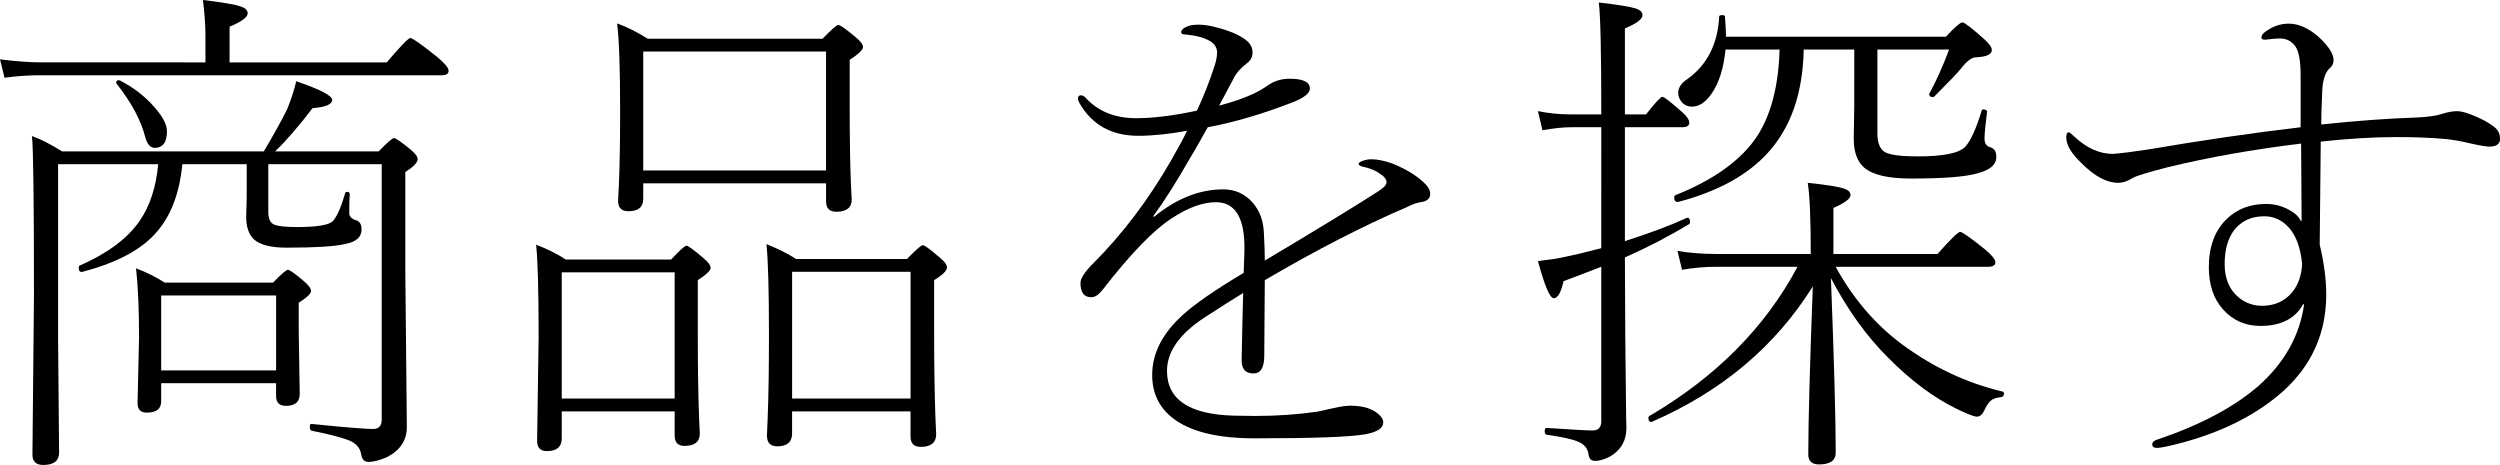
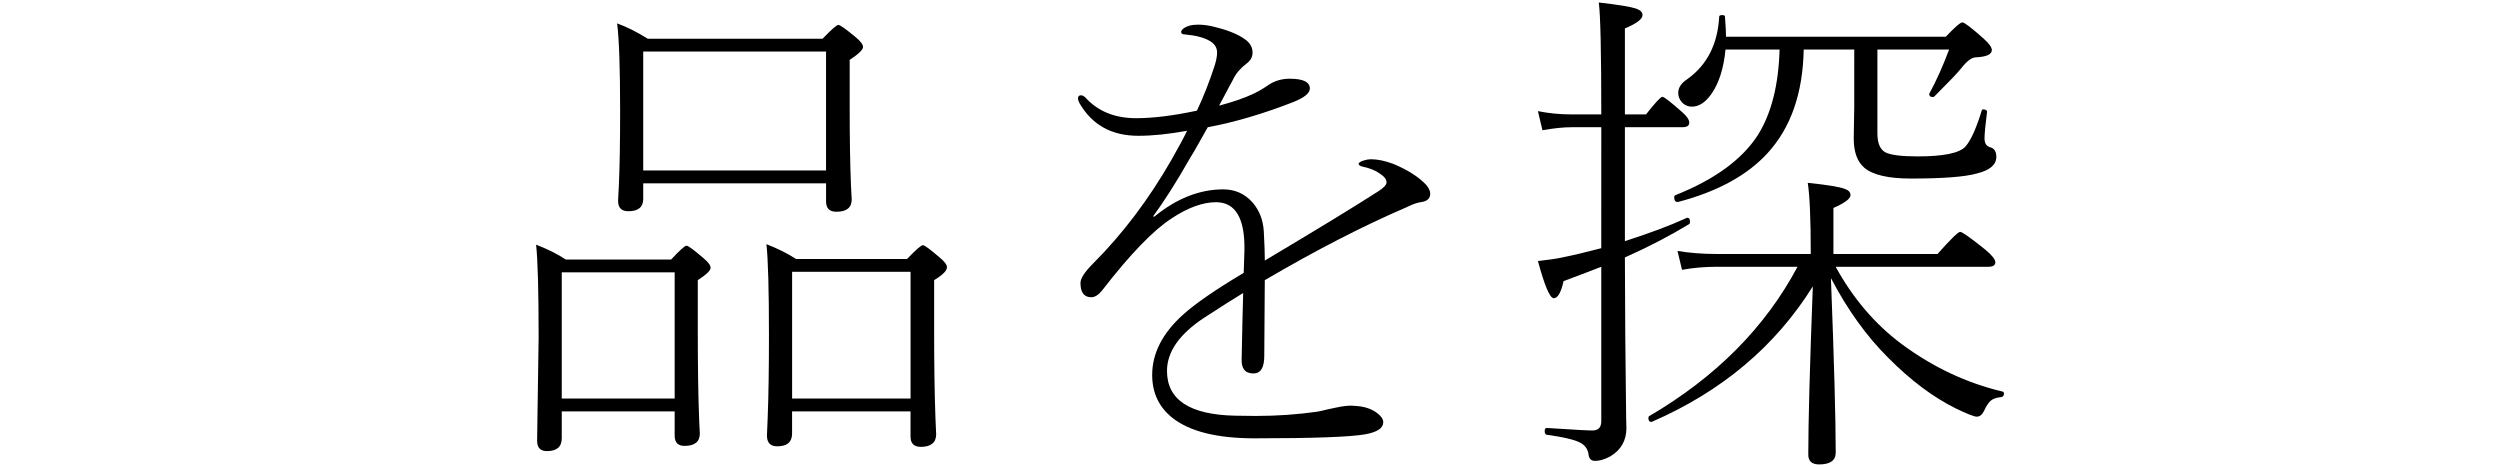
<svg xmlns="http://www.w3.org/2000/svg" version="1.1" id="レイヤー_1" x="0px" y="0px" width="97.089px" height="18.056px" viewBox="0 0 97.089 18.056" enable-background="new 0 0 97.089 18.056" xml:space="preserve">
  <g>
-     <path d="M7.979,2.422V1.377c0-0.384-0.033-0.843-0.098-1.377c0.768,0.091,1.26,0.176,1.475,0.254   C9.531,0.313,9.619,0.4,9.619,0.518c0,0.15-0.234,0.322-0.703,0.518v1.387h6.104c0.534-0.631,0.84-0.947,0.918-0.947   s0.42,0.241,1.025,0.723c0.306,0.254,0.459,0.436,0.459,0.547c0,0.117-0.088,0.176-0.264,0.176H1.582   c-0.482,0-0.951,0.033-1.406,0.098L0,2.305c0.625,0.078,1.152,0.117,1.582,0.117H7.979z M6.143,6.377H2.256v6.767l0.039,4.434   c0,0.319-0.205,0.479-0.615,0.479c-0.28,0-0.42-0.133-0.42-0.4l0.059-6.182c0-3.678-0.026-5.742-0.078-6.191   C1.572,5.4,1.963,5.599,2.412,5.879h7.832c0.41-0.69,0.716-1.244,0.918-1.66c0.163-0.417,0.277-0.771,0.342-1.064   c0.931,0.319,1.396,0.56,1.396,0.723c0,0.176-0.254,0.283-0.762,0.322c-0.541,0.709-1.025,1.27-1.455,1.68h4.023   c0.332-0.345,0.531-0.518,0.596-0.518s0.277,0.146,0.635,0.439c0.189,0.156,0.283,0.283,0.283,0.381c0,0.13-0.16,0.296-0.479,0.498   v3.916l0.059,5.986c0,0.508-0.25,0.896-0.752,1.162c-0.299,0.131-0.547,0.195-0.742,0.195c-0.156,0-0.25-0.101-0.283-0.303   c-0.033-0.221-0.169-0.391-0.41-0.508c-0.26-0.117-0.762-0.25-1.504-0.4c-0.052-0.013-0.078-0.062-0.078-0.146   c0-0.091,0.026-0.13,0.078-0.117c1.295,0.131,2.086,0.195,2.373,0.195c0.228,0,0.342-0.12,0.342-0.361V6.377H10.42v1.855   c0,0.26,0.075,0.423,0.225,0.488c0.143,0.065,0.443,0.098,0.898,0.098c0.788,0,1.253-0.082,1.396-0.244   c0.163-0.195,0.319-0.557,0.469-1.084c0.006-0.026,0.029-0.039,0.068-0.039c0.072,0,0.107,0.029,0.107,0.088   c-0.013,0.156-0.02,0.404-0.02,0.742c0,0.124,0.088,0.215,0.264,0.273c0.143,0.039,0.215,0.16,0.215,0.361   c0,0.299-0.221,0.488-0.664,0.566c-0.397,0.092-1.149,0.137-2.256,0.137c-0.599,0-1.019-0.107-1.26-0.322   C9.662,9.108,9.561,8.815,9.561,8.418l0.02-0.762V6.377h-2.5C6.963,7.621,6.563,8.571,5.879,9.229   c-0.592,0.573-1.484,1.015-2.676,1.328c-0.098,0.02-0.146-0.035-0.146-0.166c0-0.039,0.013-0.064,0.039-0.078   C4.17,9.843,4.945,9.268,5.42,8.584C5.824,7.998,6.064,7.262,6.143,6.377z M6.006,5.742c-0.163,0-0.283-0.133-0.361-0.4   c-0.163-0.658-0.537-1.357-1.123-2.1c-0.006-0.006-0.01-0.016-0.01-0.029c0-0.065,0.036-0.098,0.107-0.098   c0.013,0,0.026,0.003,0.039,0.01C5.179,3.392,5.625,3.737,5.996,4.16c0.326,0.371,0.488,0.684,0.488,0.938   C6.484,5.527,6.325,5.742,6.006,5.742z M10.723,14.882H6.26v0.703c0,0.293-0.186,0.439-0.557,0.439   c-0.241,0-0.361-0.12-0.361-0.361L5.4,13.105c0-1.087-0.039-1.982-0.117-2.686c0.423,0.163,0.794,0.349,1.113,0.557h4.209   c0.319-0.332,0.511-0.498,0.576-0.498s0.264,0.141,0.596,0.42c0.202,0.17,0.303,0.303,0.303,0.4c0,0.104-0.16,0.258-0.479,0.459   v1.084l0.039,2.461c0,0.307-0.179,0.459-0.537,0.459c-0.254,0-0.381-0.127-0.381-0.381V14.882z M6.26,14.384h4.463v-2.91H6.26   V14.384z" />
    <path d="M26.201,15.976h-4.385v1.045c0,0.332-0.192,0.498-0.576,0.498c-0.254,0-0.381-0.133-0.381-0.4l0.059-4.023   c0-1.797-0.033-2.994-0.098-3.594c0.443,0.17,0.827,0.361,1.152,0.576h4.092c0.332-0.357,0.531-0.537,0.596-0.537   s0.283,0.16,0.654,0.479c0.189,0.156,0.283,0.283,0.283,0.381c0,0.104-0.166,0.264-0.498,0.479v1.963   c0,1.348,0.016,2.461,0.049,3.34c0.006,0.117,0.013,0.271,0.02,0.459c0.006,0.104,0.01,0.17,0.01,0.195   c0,0.319-0.199,0.479-0.596,0.479c-0.254,0-0.381-0.133-0.381-0.4V15.976z M21.816,15.478h4.385v-4.902h-4.385V15.478z    M32.08,7.119h-7.1v0.605c0,0.319-0.192,0.479-0.576,0.479c-0.267,0-0.4-0.133-0.4-0.4c0-0.033,0.003-0.107,0.01-0.225   c0.006-0.156,0.013-0.283,0.02-0.381c0.033-0.736,0.049-1.699,0.049-2.891c0-1.654-0.039-2.787-0.117-3.398   c0.365,0.13,0.762,0.329,1.191,0.596h6.787c0.345-0.358,0.55-0.537,0.615-0.537s0.29,0.16,0.674,0.479   c0.189,0.156,0.283,0.283,0.283,0.381c0,0.104-0.172,0.27-0.518,0.498v1.816c0,1.23,0.016,2.24,0.049,3.027   c0.006,0.104,0.013,0.241,0.02,0.41c0.006,0.084,0.01,0.14,0.01,0.166c0,0.319-0.199,0.479-0.596,0.479c-0.267,0-0.4-0.133-0.4-0.4   V7.119z M24.98,6.621h7.1V2.002h-7.1V6.621z M35.361,15.976h-4.6v0.859c0,0.332-0.192,0.498-0.576,0.498   c-0.267,0-0.4-0.14-0.4-0.42l0.029-0.703c0.033-0.846,0.049-1.91,0.049-3.193c0-1.758-0.033-2.936-0.098-3.535   c0.436,0.17,0.82,0.361,1.152,0.576h4.307c0.345-0.357,0.55-0.537,0.615-0.537s0.283,0.16,0.654,0.479   c0.189,0.156,0.283,0.283,0.283,0.381c0,0.131-0.166,0.297-0.498,0.498v1.963c0,1.296,0.016,2.409,0.049,3.34   c0.006,0.137,0.013,0.297,0.02,0.479c0.006,0.104,0.01,0.17,0.01,0.195c0,0.332-0.199,0.498-0.596,0.498   c-0.267,0-0.4-0.133-0.4-0.4V15.976z M30.762,15.478h4.6v-4.922h-4.6V15.478z" />
    <path d="M46.904,4.941c-0.045,0.078-0.163,0.287-0.352,0.625c-0.13,0.234-0.241,0.423-0.332,0.566   c-0.521,0.918-1,1.673-1.436,2.266l0.039,0.02c0.866-0.709,1.761-1.064,2.686-1.064c0.456,0,0.836,0.172,1.143,0.518   c0.26,0.306,0.404,0.68,0.429,1.123c0.026,0.482,0.039,0.856,0.039,1.123c2.045-1.217,3.506-2.109,4.385-2.675   c0.229-0.143,0.342-0.264,0.342-0.361c0-0.117-0.088-0.231-0.264-0.342c-0.169-0.124-0.396-0.215-0.684-0.273   c-0.091-0.026-0.137-0.062-0.137-0.107c0-0.039,0.065-0.082,0.195-0.127c0.104-0.033,0.199-0.049,0.283-0.049   c0.254,0,0.541,0.059,0.859,0.176c0.566,0.234,0.996,0.508,1.289,0.82c0.104,0.124,0.156,0.238,0.156,0.342   c0,0.176-0.107,0.283-0.322,0.322c-0.169,0.02-0.361,0.084-0.576,0.195c-1.686,0.723-3.528,1.669-5.527,2.841l-0.02,2.939   c0,0.456-0.14,0.684-0.419,0.684c-0.326,0-0.479-0.191-0.459-0.576c0.02-1.067,0.039-1.917,0.059-2.549   c-0.345,0.209-0.843,0.524-1.494,0.947c-0.977,0.639-1.465,1.332-1.465,2.08c0,1.12,0.879,1.699,2.637,1.738   c0.287,0.007,0.557,0.01,0.811,0.01c0.82,0,1.618-0.055,2.392-0.166c0.111-0.02,0.241-0.049,0.391-0.088   c0.156-0.032,0.28-0.059,0.371-0.078c0.209-0.045,0.395-0.068,0.557-0.068c0.059,0,0.111,0.004,0.156,0.01   c0.346,0.02,0.625,0.111,0.84,0.273c0.163,0.124,0.244,0.244,0.244,0.361c0,0.229-0.234,0.385-0.703,0.469   c-0.586,0.104-2.018,0.156-4.296,0.156c-1.452,0-2.513-0.264-3.184-0.791c-0.527-0.416-0.791-0.973-0.791-1.67   c0-0.84,0.397-1.617,1.191-2.334c0.462-0.423,1.25-0.967,2.363-1.631l0.029-0.879c0.02-1.243-0.348-1.865-1.104-1.865   c-0.514,0-1.087,0.208-1.719,0.625c-0.716,0.462-1.618,1.396-2.705,2.802c-0.143,0.176-0.283,0.264-0.42,0.264   c-0.28,0-0.42-0.186-0.42-0.557c0-0.176,0.166-0.43,0.498-0.762c1.139-1.139,2.148-2.474,3.027-4.003   c0.293-0.514,0.498-0.895,0.615-1.143c-0.709,0.13-1.341,0.195-1.895,0.195c-1.035,0-1.797-0.423-2.285-1.27   c-0.039-0.084-0.059-0.14-0.059-0.166c0-0.091,0.039-0.137,0.117-0.137c0.052,0,0.107,0.026,0.166,0.078   C42.63,4.32,43.288,4.59,44.121,4.59c0.664,0,1.452-0.098,2.363-0.293c0.26-0.553,0.488-1.133,0.684-1.738   c0.065-0.202,0.098-0.375,0.098-0.518c0-0.182-0.088-0.329-0.264-0.439c-0.221-0.137-0.547-0.225-0.977-0.264   c-0.104,0-0.156-0.033-0.156-0.098c0-0.026,0.02-0.062,0.059-0.107c0.137-0.117,0.335-0.176,0.596-0.176   c0.221,0,0.449,0.033,0.684,0.098c0.501,0.124,0.885,0.283,1.152,0.479c0.189,0.137,0.283,0.306,0.283,0.508   c0,0.169-0.075,0.309-0.225,0.42c-0.234,0.176-0.407,0.375-0.518,0.596c-0.026,0.059-0.078,0.156-0.156,0.293   c-0.169,0.319-0.303,0.57-0.4,0.752c0.541-0.143,0.99-0.299,1.348-0.469c0.189-0.091,0.368-0.195,0.537-0.313   c0.248-0.176,0.534-0.264,0.859-0.264c0.521,0,0.781,0.127,0.781,0.381c0,0.176-0.208,0.348-0.625,0.518   C49.066,4.417,47.953,4.746,46.904,4.941z" />
    <path d="M62.187,4.941h-1.162c-0.313,0-0.687,0.039-1.123,0.117l-0.176-0.742c0.417,0.084,0.85,0.127,1.299,0.127h1.162   c0-2.428-0.032-3.877-0.098-4.346c0.742,0.084,1.225,0.163,1.445,0.234c0.17,0.059,0.254,0.143,0.254,0.254   c0,0.156-0.228,0.329-0.684,0.518v3.34h0.82c0.358-0.456,0.57-0.684,0.635-0.684c0.065,0,0.326,0.202,0.781,0.605   c0.176,0.156,0.264,0.29,0.264,0.4c0,0.117-0.088,0.176-0.264,0.176h-2.236v4.424c0.957-0.306,1.755-0.605,2.393-0.898   c0.007-0.006,0.017-0.01,0.029-0.01c0.072,0,0.107,0.055,0.107,0.166c0,0.039-0.01,0.065-0.029,0.078   c-0.774,0.469-1.607,0.902-2.5,1.298c0.007,2.331,0.02,4.108,0.039,5.332c0,0.131,0.004,0.437,0.01,0.918   c0.007,0.156,0.01,0.28,0.01,0.371c0,0.488-0.208,0.856-0.625,1.104c-0.215,0.117-0.413,0.176-0.596,0.176   c-0.156,0-0.24-0.094-0.254-0.283c-0.039-0.208-0.162-0.357-0.371-0.449c-0.221-0.104-0.638-0.198-1.25-0.283   c-0.052-0.013-0.078-0.059-0.078-0.137c0-0.084,0.026-0.127,0.078-0.127c0.313,0.02,0.736,0.046,1.27,0.078   c0.254,0.014,0.424,0.02,0.508,0.02c0.229,0,0.342-0.12,0.342-0.361v-5.996c-0.182,0.072-0.436,0.17-0.762,0.293   c-0.352,0.131-0.586,0.219-0.703,0.264c-0.098,0.443-0.225,0.664-0.381,0.664c-0.149,0-0.354-0.481-0.615-1.445   c0.417-0.045,0.729-0.091,0.938-0.137c0.449-0.091,0.957-0.211,1.523-0.361V4.941z M70.322,9.863c0-1.347-0.039-2.269-0.117-2.763   c0.749,0.078,1.228,0.156,1.436,0.234c0.15,0.052,0.225,0.133,0.225,0.244c0,0.137-0.221,0.303-0.664,0.498v1.787h4.043   c0.508-0.572,0.801-0.859,0.879-0.859s0.4,0.228,0.967,0.683c0.268,0.222,0.4,0.388,0.4,0.498c0,0.117-0.094,0.176-0.283,0.176   h-5.918c0.671,1.225,1.523,2.224,2.559,2.998c1.211,0.898,2.517,1.514,3.916,1.846c0.039,0.007,0.059,0.033,0.059,0.078   c0,0.078-0.032,0.124-0.098,0.137c-0.195,0.02-0.335,0.068-0.42,0.146c-0.084,0.072-0.172,0.209-0.264,0.41   c-0.071,0.137-0.162,0.205-0.273,0.205c-0.104,0-0.377-0.107-0.82-0.322c-0.879-0.436-1.751-1.09-2.617-1.963   c-0.84-0.833-1.582-1.865-2.227-3.096c0.124,3.217,0.186,5.476,0.186,6.777c0,0.307-0.215,0.459-0.645,0.459   c-0.279,0-0.42-0.127-0.42-0.381c0-1.256,0.059-3.434,0.176-6.533c-1.451,2.324-3.531,4.076-6.24,5.254   c-0.006,0.007-0.016,0.01-0.029,0.01c-0.078,0-0.117-0.052-0.117-0.156c0-0.032,0.01-0.055,0.029-0.068   c2.592-1.517,4.512-3.45,5.762-5.801H66.64c-0.442,0-0.882,0.039-1.318,0.117l-0.176-0.732c0.476,0.078,0.974,0.117,1.494,0.117   H70.322z M67.031,1.426h8.535c0.352-0.371,0.566-0.557,0.645-0.557s0.358,0.215,0.84,0.645c0.202,0.182,0.303,0.326,0.303,0.43   c0,0.169-0.208,0.264-0.625,0.283c-0.156,0-0.348,0.146-0.576,0.439c-0.123,0.156-0.465,0.514-1.025,1.074   c-0.02,0.02-0.042,0.029-0.068,0.029c-0.091,0-0.137-0.039-0.137-0.117c0-0.013,0.004-0.023,0.01-0.029   c0.261-0.475,0.515-1.042,0.762-1.699H72.91v3.252c0,0.384,0.104,0.631,0.313,0.742c0.209,0.104,0.625,0.156,1.25,0.156   c1.003,0,1.621-0.127,1.855-0.381c0.209-0.234,0.42-0.703,0.635-1.406c0.007-0.026,0.026-0.039,0.059-0.039   c0.026,0,0.049,0.003,0.068,0.01c0.059,0.02,0.085,0.049,0.078,0.088c-0.064,0.501-0.098,0.846-0.098,1.035   s0.078,0.303,0.234,0.342c0.15,0.045,0.225,0.169,0.225,0.371c0,0.306-0.254,0.521-0.762,0.645   c-0.462,0.13-1.314,0.195-2.559,0.195c-0.872,0-1.475-0.14-1.807-0.42c-0.273-0.234-0.41-0.612-0.41-1.133l0.02-1.24V1.924h-1.963   c-0.032,1.693-0.498,3.031-1.396,4.014c-0.787,0.866-1.946,1.5-3.477,1.904c-0.013,0-0.022,0-0.029,0   c-0.084,0-0.127-0.059-0.127-0.176c0-0.045,0.017-0.075,0.049-0.088c1.518-0.605,2.582-1.38,3.193-2.324   c0.527-0.833,0.811-1.943,0.85-3.33h-2.1c-0.071,0.723-0.25,1.292-0.537,1.709c-0.234,0.338-0.488,0.508-0.762,0.508   c-0.162,0-0.296-0.059-0.4-0.176c-0.091-0.104-0.137-0.225-0.137-0.361c0-0.202,0.121-0.381,0.361-0.537   c0.762-0.547,1.172-1.354,1.23-2.422c0-0.039,0.039-0.059,0.117-0.059c0.072,0,0.107,0.02,0.107,0.059   C67.018,1.022,67.031,1.283,67.031,1.426z" />
-     <path d="M89.365,5.576c-1.875,0.228-3.6,0.534-5.176,0.918c-0.794,0.202-1.256,0.345-1.387,0.43   C82.614,7.041,82.435,7.1,82.265,7.1c-0.442,0-0.911-0.248-1.406-0.742c-0.41-0.384-0.615-0.723-0.615-1.016   c0-0.137,0.033-0.205,0.098-0.205c0.026,0,0.102,0.059,0.225,0.176c0.476,0.443,0.974,0.664,1.494,0.664   c0.378-0.033,0.84-0.091,1.387-0.176c2.058-0.352,4.023-0.638,5.898-0.859V2.92c0-0.547-0.068-0.921-0.205-1.123   c-0.149-0.202-0.348-0.303-0.596-0.303c-0.123,0-0.289,0.013-0.498,0.039c-0.025,0.006-0.052,0.01-0.078,0.01   c-0.098,0-0.146-0.029-0.146-0.088c0-0.065,0.039-0.13,0.117-0.195c0.293-0.228,0.609-0.342,0.947-0.342   c0.378,0,0.766,0.172,1.162,0.518c0.385,0.358,0.576,0.658,0.576,0.898c0,0.137-0.059,0.25-0.176,0.342   c-0.156,0.156-0.244,0.443-0.264,0.859c-0.025,0.586-0.039,1.019-0.039,1.299c1.348-0.143,2.595-0.234,3.74-0.273   c0.43-0.02,0.756-0.068,0.977-0.146c0.209-0.065,0.397-0.098,0.566-0.098c0.117,0,0.283,0.039,0.498,0.117   c0.41,0.156,0.723,0.322,0.938,0.498c0.15,0.111,0.225,0.264,0.225,0.459c0,0.202-0.14,0.303-0.42,0.303   c-0.117,0-0.364-0.042-0.742-0.127c-0.352-0.084-0.664-0.14-0.938-0.166c-0.54-0.052-1.188-0.078-1.943-0.078   c-0.859,0-1.832,0.059-2.92,0.176c-0.006,0.41-0.013,1.094-0.02,2.051c-0.006,0.853-0.013,1.504-0.02,1.953   c0.17,0.71,0.254,1.354,0.254,1.934c0,1.713-0.732,3.105-2.197,4.18c-1.048,0.775-2.347,1.342-3.896,1.699   c-0.234,0.053-0.396,0.078-0.488,0.078c-0.117,0-0.176-0.045-0.176-0.137c0-0.084,0.065-0.146,0.195-0.186   c1.66-0.56,2.969-1.253,3.926-2.08c1.016-0.904,1.608-1.963,1.777-3.174h-0.039c-0.313,0.561-0.865,0.84-1.66,0.84   c-0.579,0-1.061-0.211-1.445-0.635c-0.371-0.41-0.557-0.957-0.557-1.641c0-0.82,0.241-1.455,0.723-1.904   c0.397-0.371,0.898-0.557,1.504-0.557c0.319,0,0.619,0.078,0.898,0.234c0.234,0.13,0.381,0.27,0.439,0.42h0.039L89.365,5.576z    M89.404,10.234c-0.064-0.611-0.23-1.07-0.498-1.376c-0.267-0.306-0.589-0.459-0.967-0.459c-0.508,0-0.901,0.182-1.182,0.547   c-0.24,0.326-0.361,0.761-0.361,1.308c0,0.566,0.183,1,0.547,1.299c0.28,0.229,0.605,0.336,0.977,0.322   c0.449-0.02,0.811-0.188,1.084-0.508C89.251,11.074,89.384,10.697,89.404,10.234z" />
  </g>
</svg>